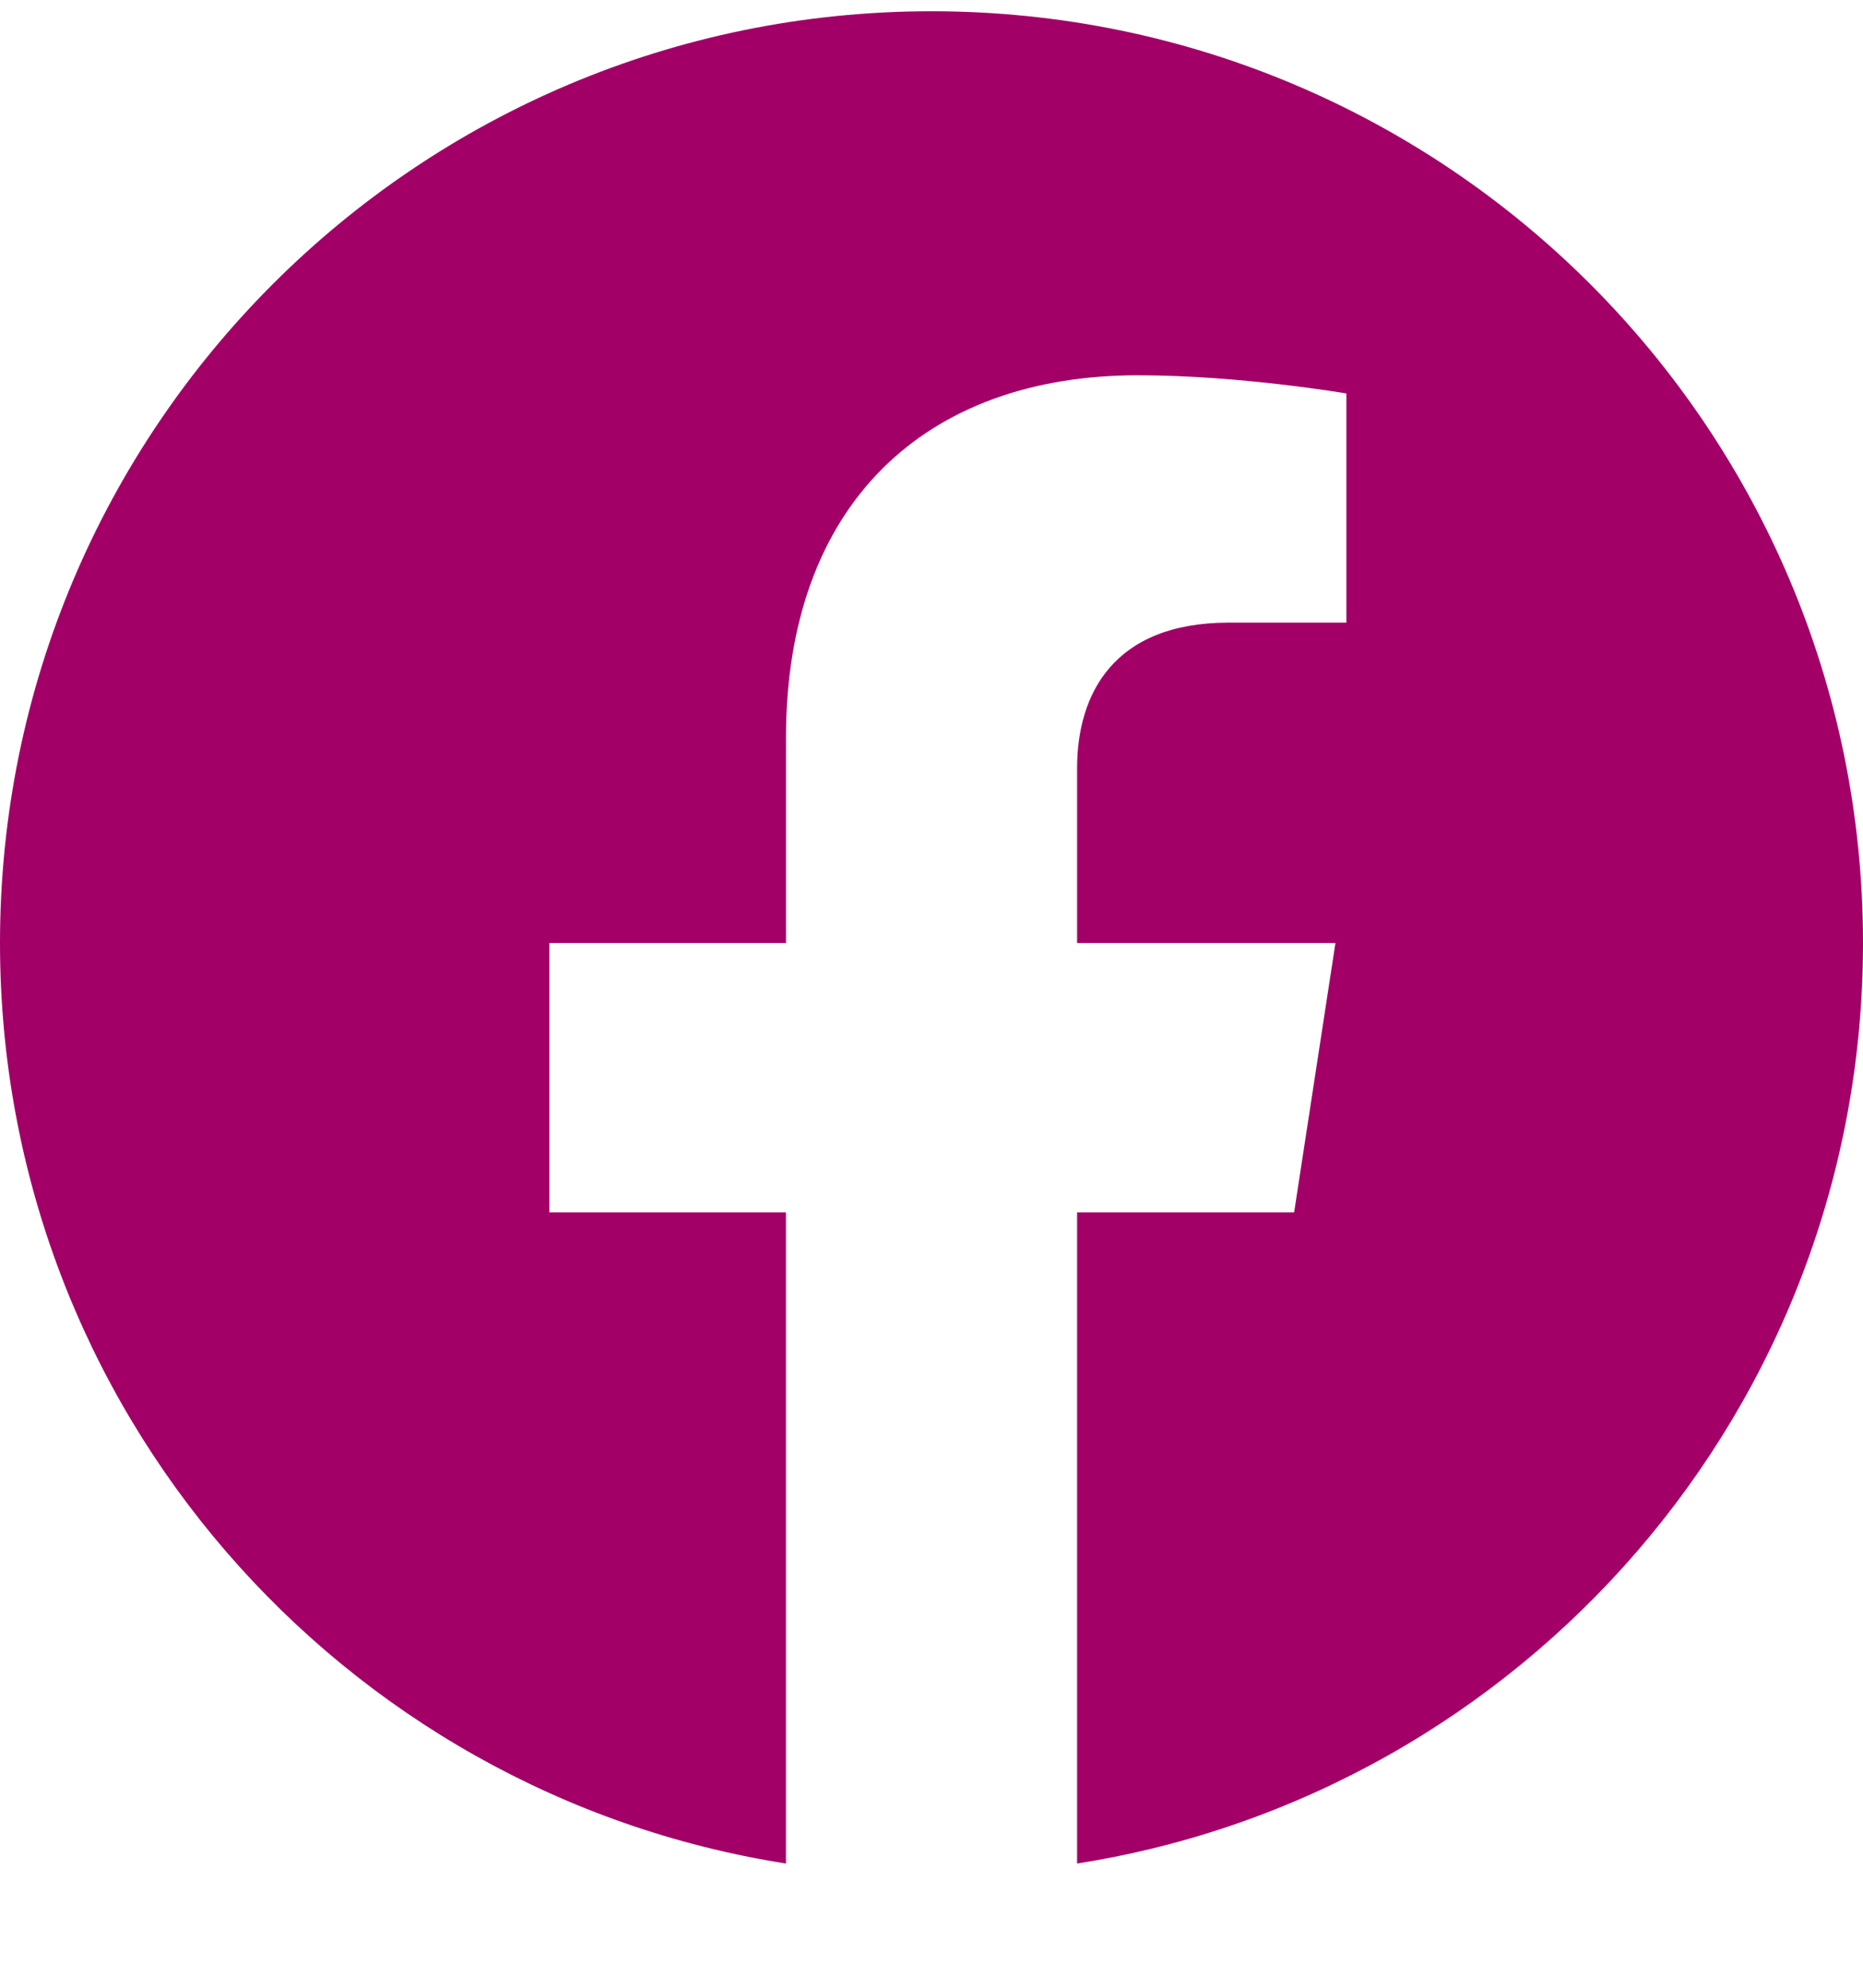
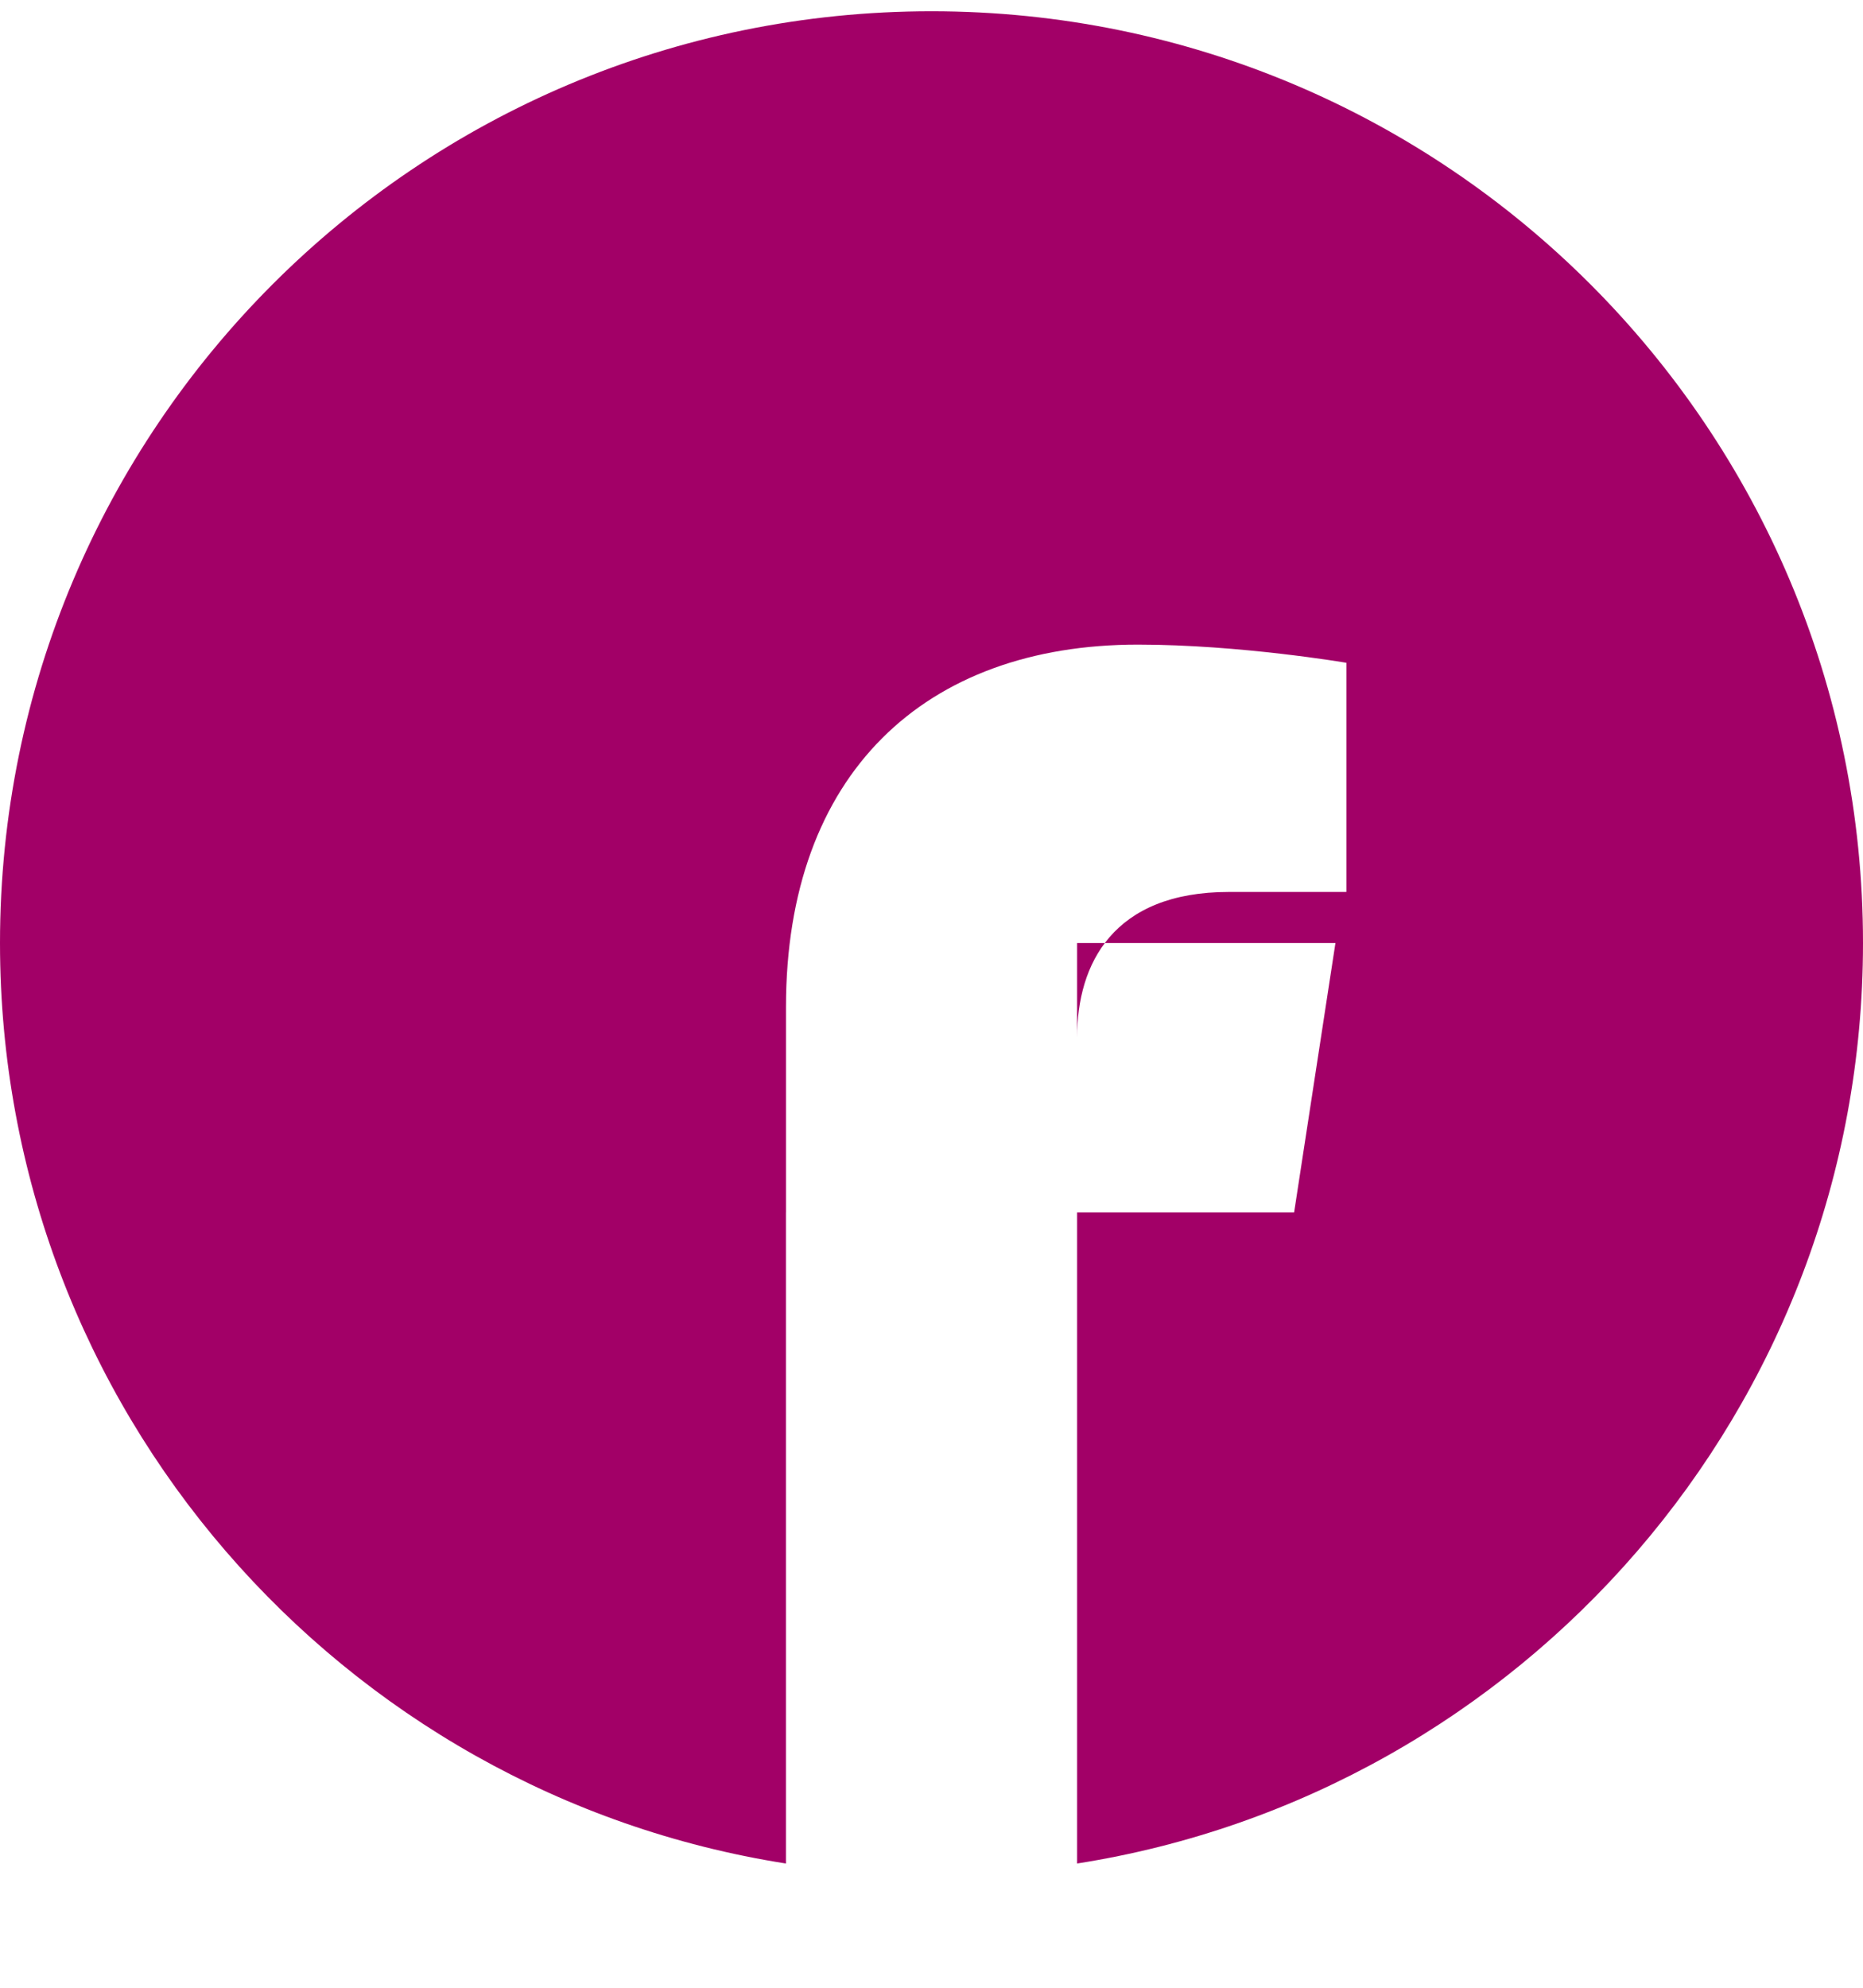
<svg xmlns="http://www.w3.org/2000/svg" width="45" height="48" viewBox="0 0 45 48">
  <g fill="none" fill-rule="evenodd">
    <g fill="#A20067" fill-rule="nonzero">
      <g>
        <g>
          <g>
-             <path d="M45 22.5C45 10.07 34.93 0 22.5 0S0 10.07 0 22.5c0 11.23 8.228 20.539 18.984 22.228V29.004H13.27V22.5h5.715v-4.957c0-5.639 3.357-8.753 8.499-8.753 2.462 0 5.037.439 5.037.439v5.534h-2.838c-2.794 0-3.666 1.735-3.666 3.514V22.5h6.24l-.998 6.504h-5.242v15.724C36.772 43.038 45 33.73 45 22.5z" transform="translate(-721 -4770) translate(721 4450) translate(0 320) translate(0 .272)" />
+             <path d="M45 22.5C45 10.07 34.93 0 22.5 0S0 10.07 0 22.5c0 11.23 8.228 20.539 18.984 22.228V29.004H13.27h5.715v-4.957c0-5.639 3.357-8.753 8.499-8.753 2.462 0 5.037.439 5.037.439v5.534h-2.838c-2.794 0-3.666 1.735-3.666 3.514V22.5h6.24l-.998 6.504h-5.242v15.724C36.772 43.038 45 33.73 45 22.5z" transform="translate(-721 -4770) translate(721 4450) translate(0 320) translate(0 .272)" />
          </g>
        </g>
      </g>
    </g>
  </g>
</svg>